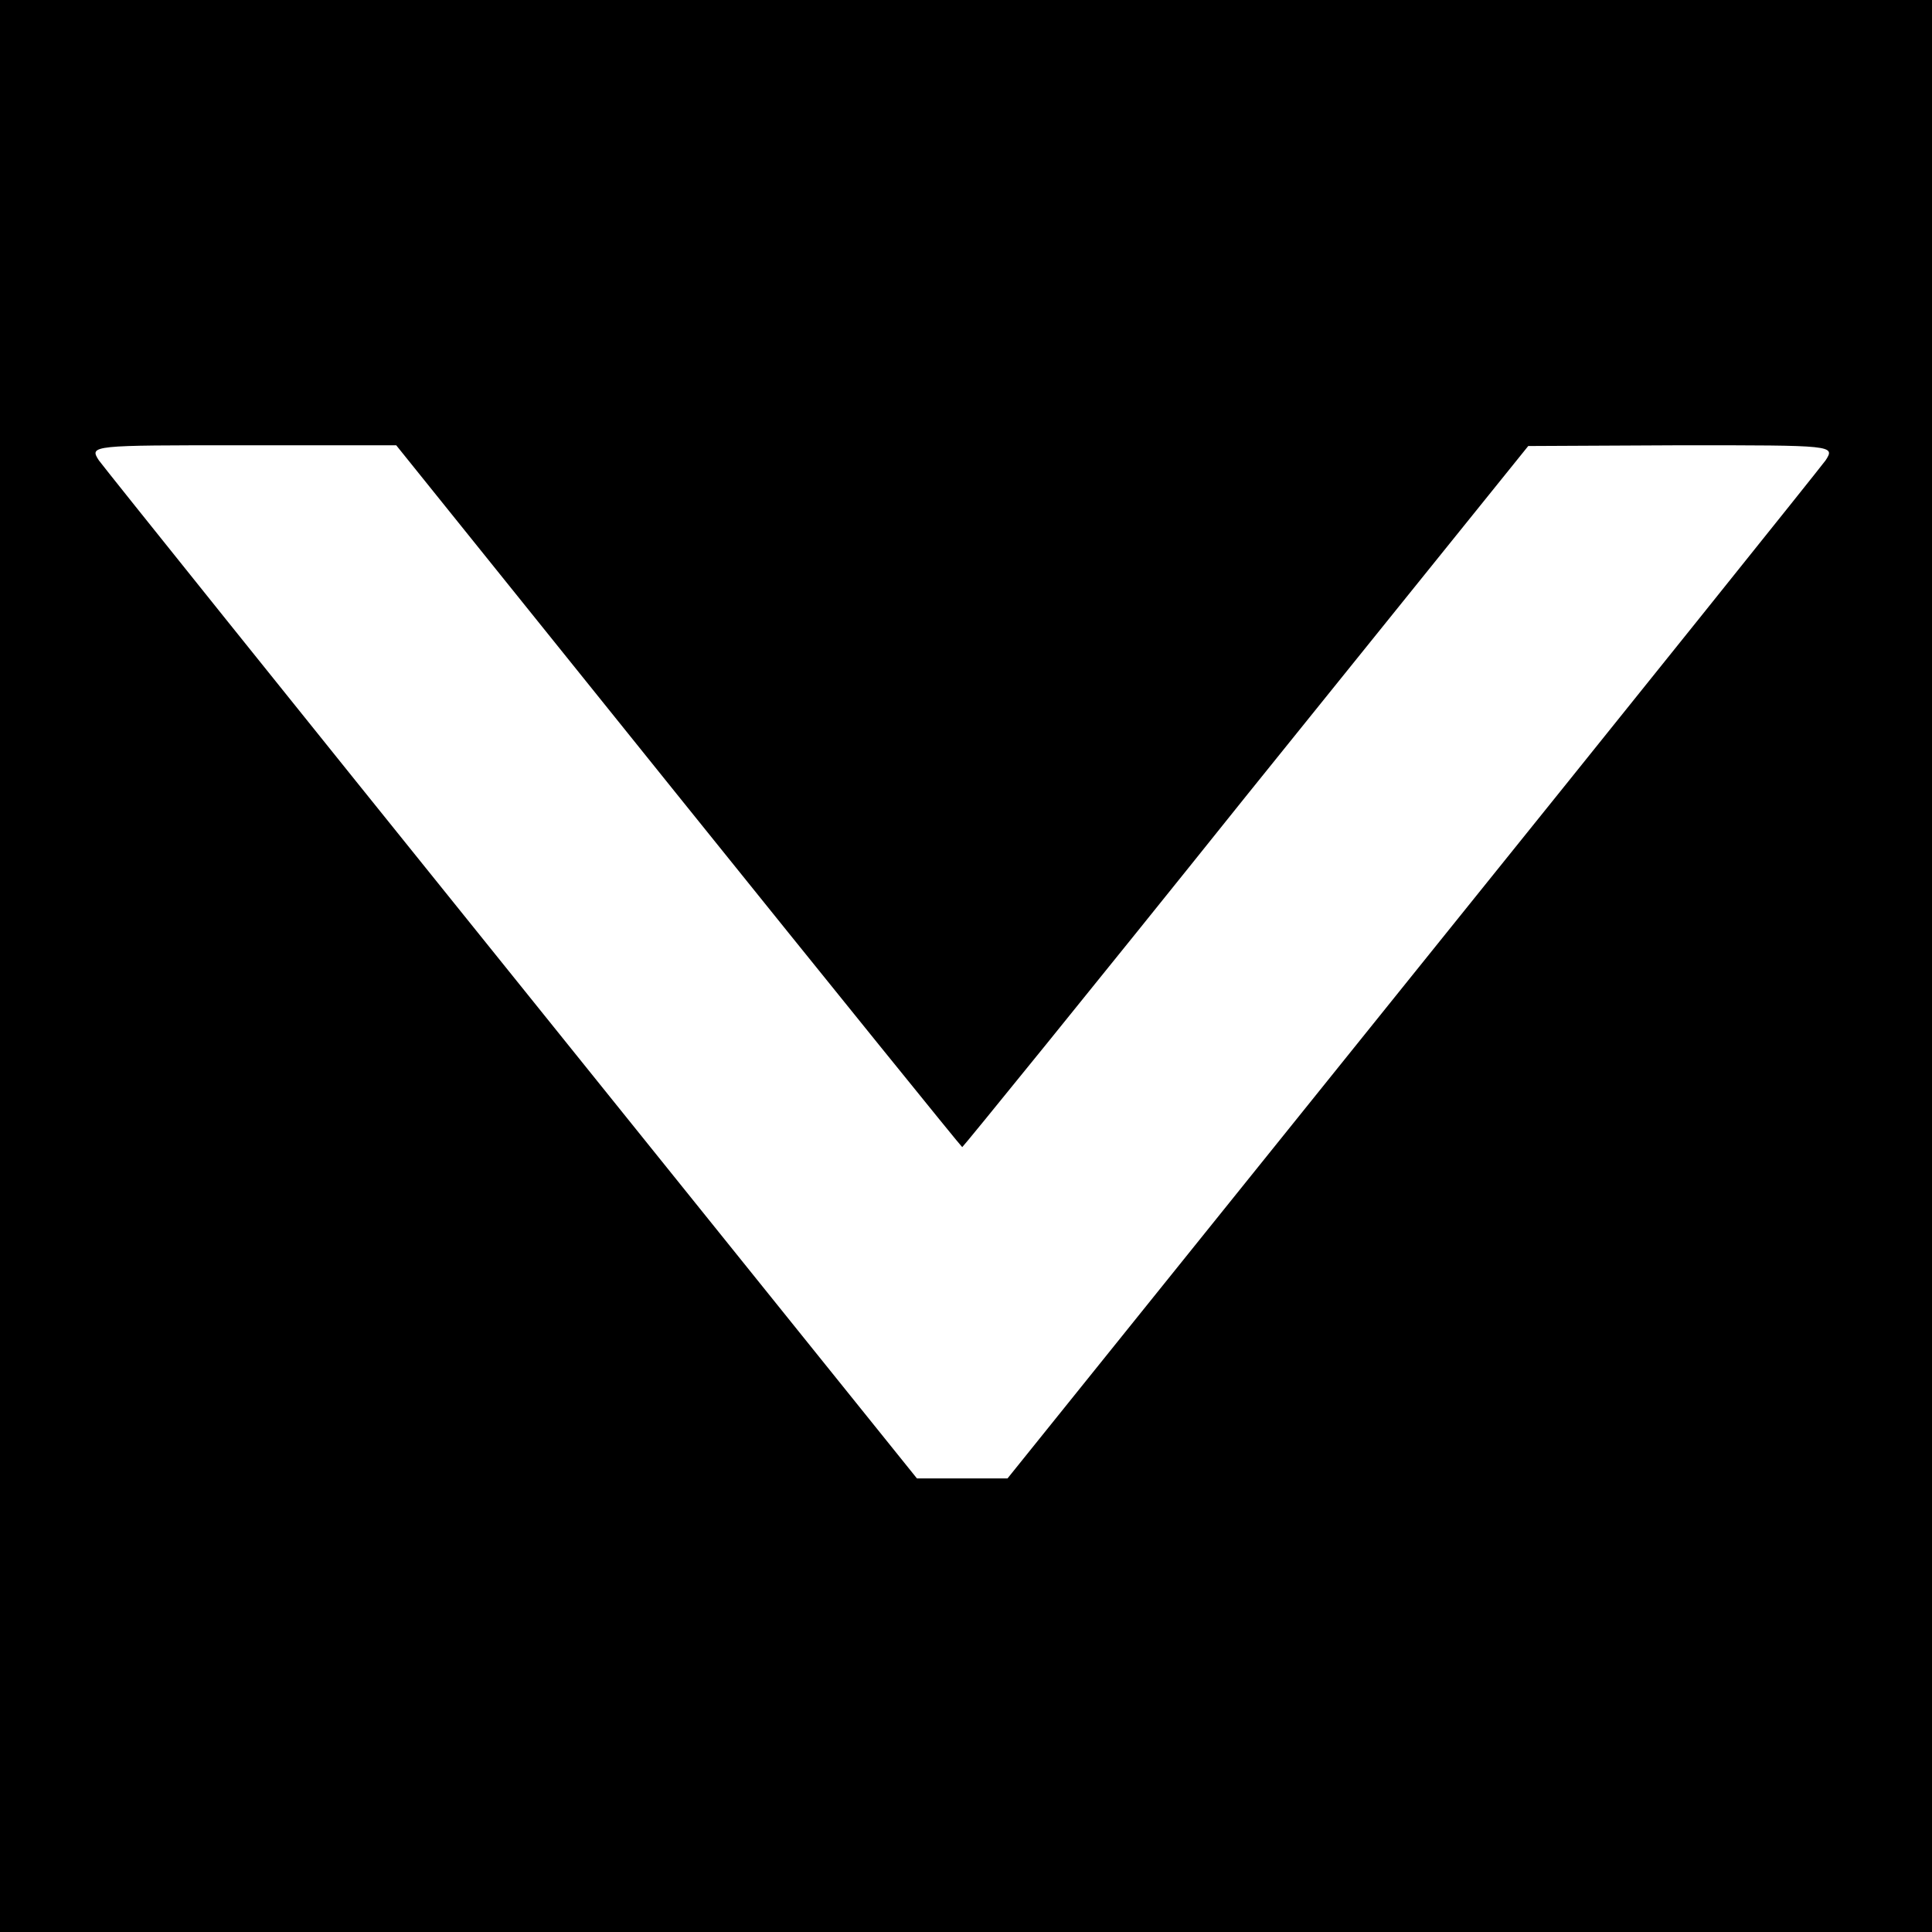
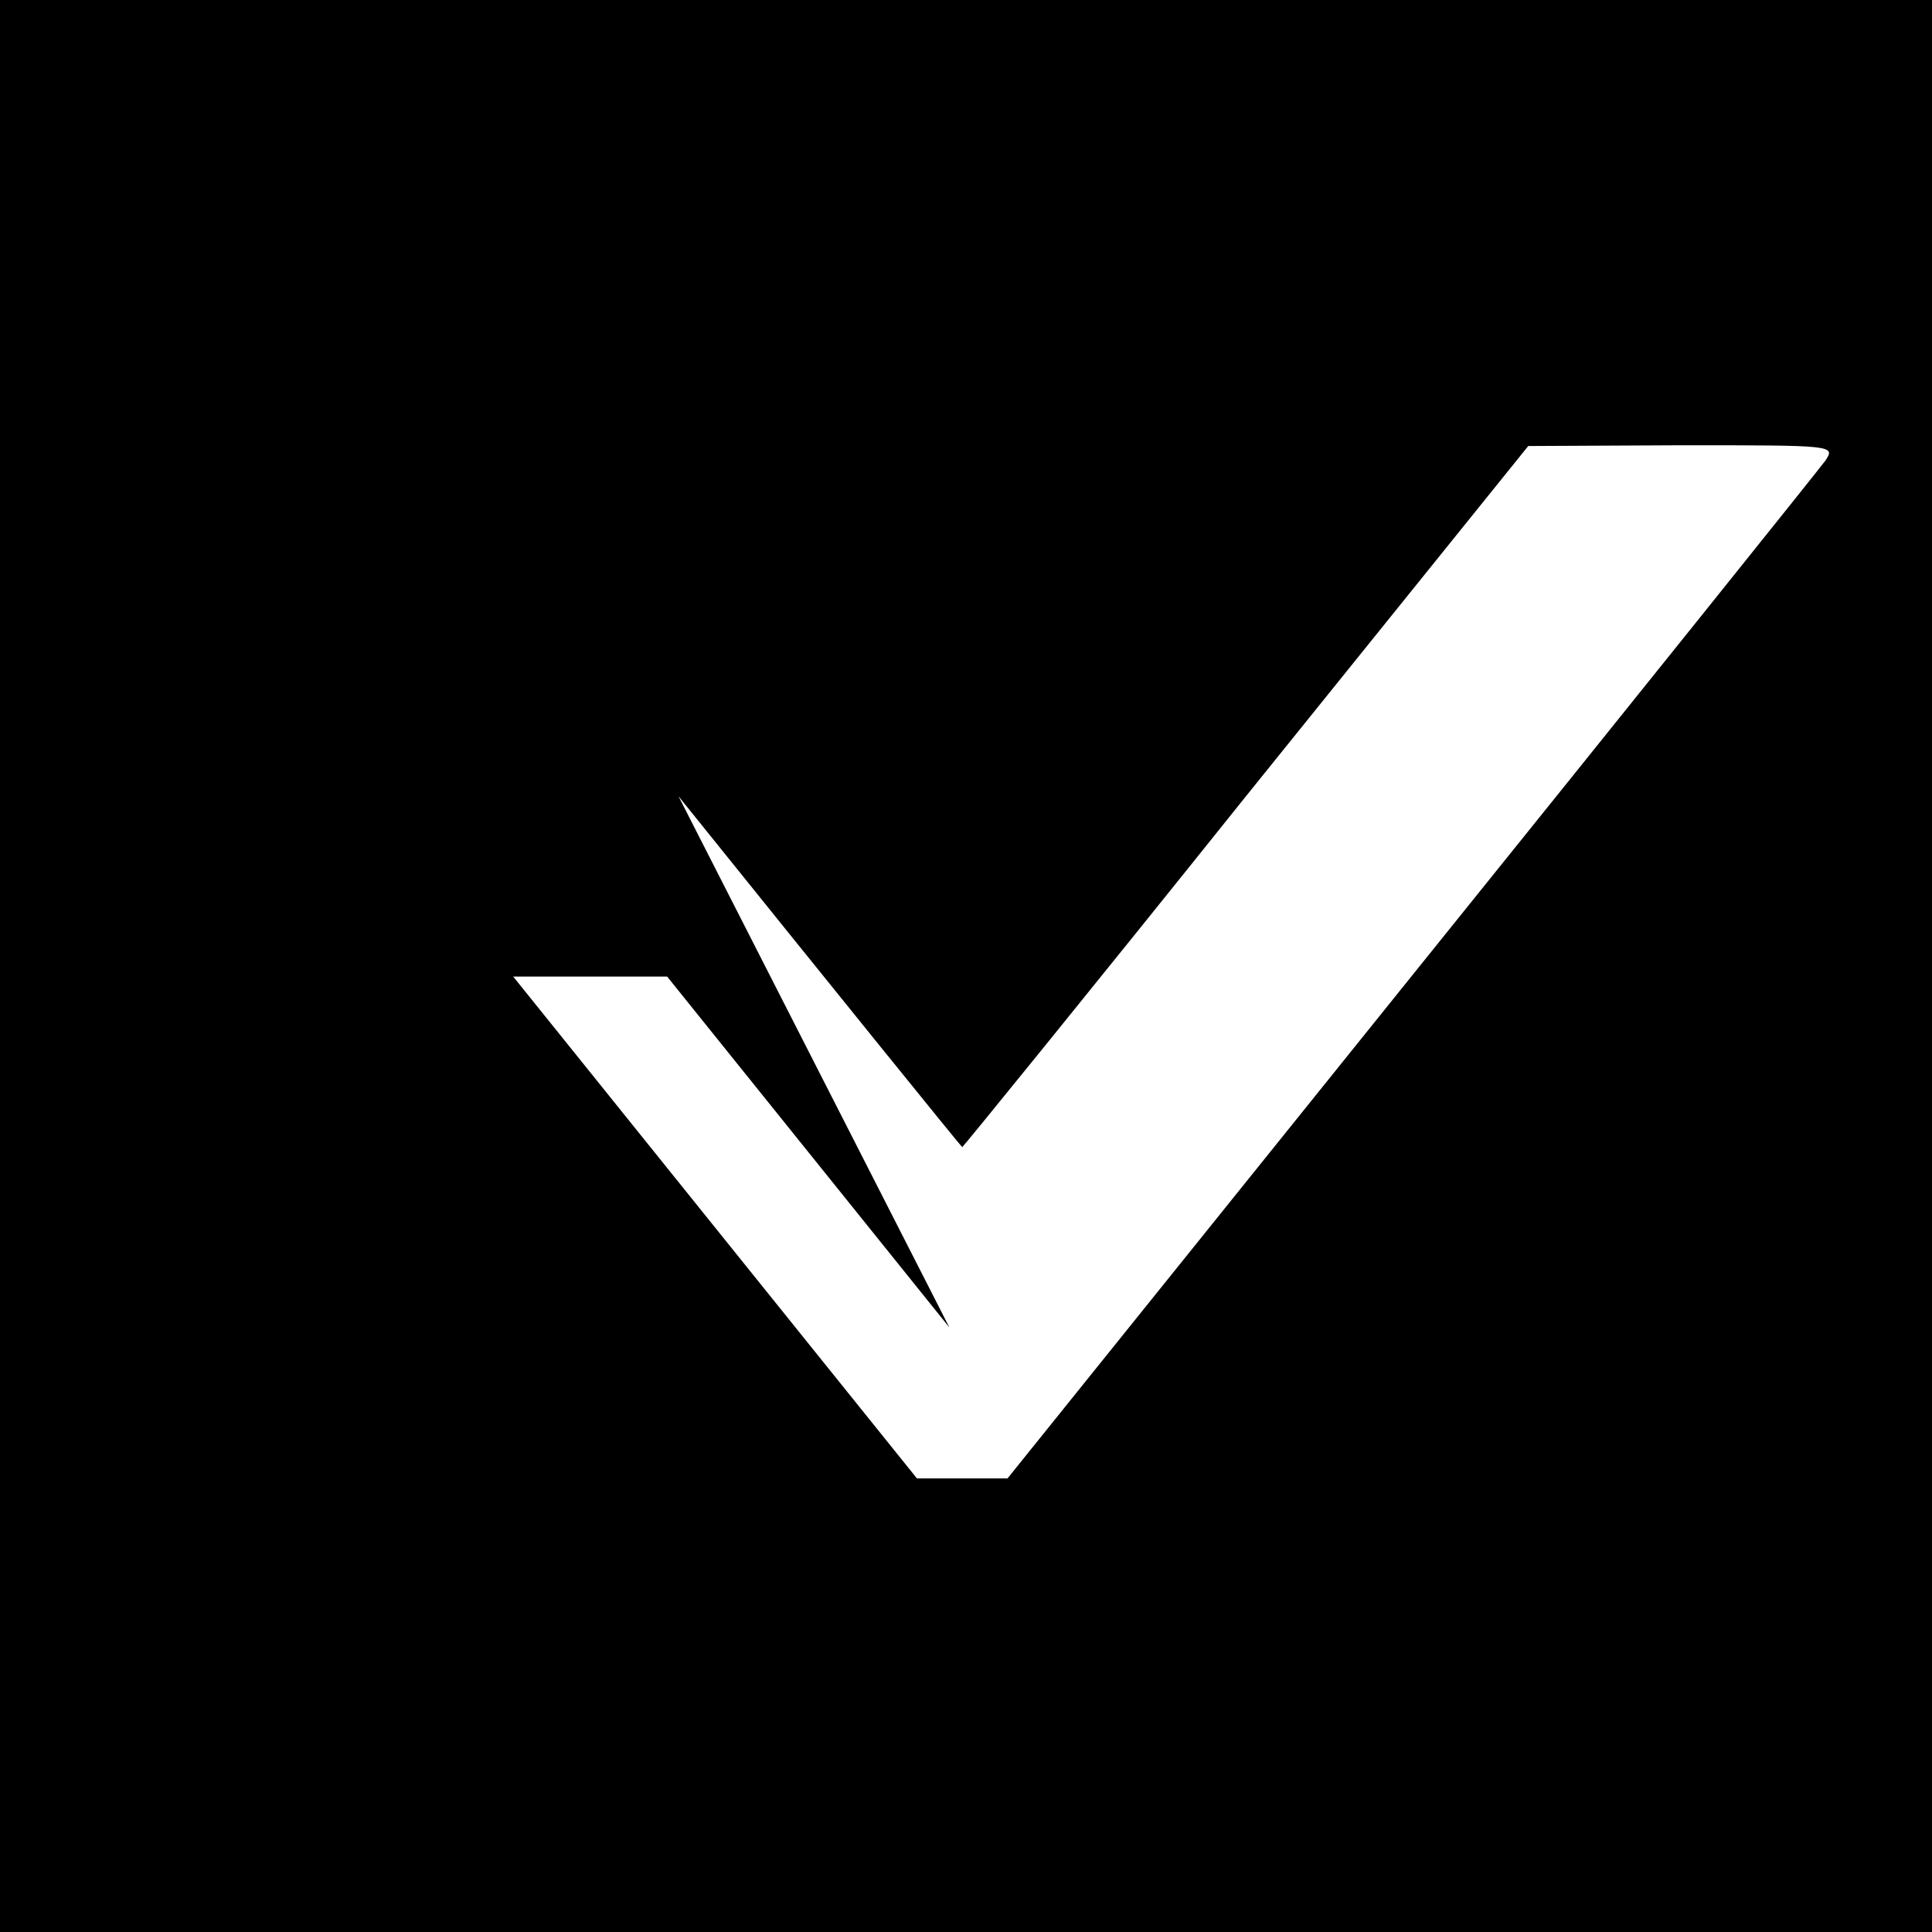
<svg xmlns="http://www.w3.org/2000/svg" version="1.0" width="256pt" height="256pt" viewBox="0 0 256 256" preserveAspectRatio="xMidYMid meet">
  <g transform="translate(0,256) scale(0.1,-0.1)" fill="#000000" stroke="none">
-     <path d="M0 1280 l0 -1280 1280 0 1280 0 0 1280 0 1280 -1280 0 -1280 0 0 -1280z m899 225 c206 -256 375 -465 376 -465 1 0 171 209 376 465 l374 464 204 1 c201 0 203 0 190 -20 -8 -11 -255 -319 -549 -684 l-535 -665 -60 0 -60 0 -535 665 c-294 365 -541 673 -549 684 -13 20 -10 20 190 20 l204 0 374 -465z" />
+     <path d="M0 1280 l0 -1280 1280 0 1280 0 0 1280 0 1280 -1280 0 -1280 0 0 -1280z m899 225 c206 -256 375 -465 376 -465 1 0 171 209 376 465 l374 464 204 1 c201 0 203 0 190 -20 -8 -11 -255 -319 -549 -684 l-535 -665 -60 0 -60 0 -535 665 l204 0 374 -465z" />
  </g>
</svg>